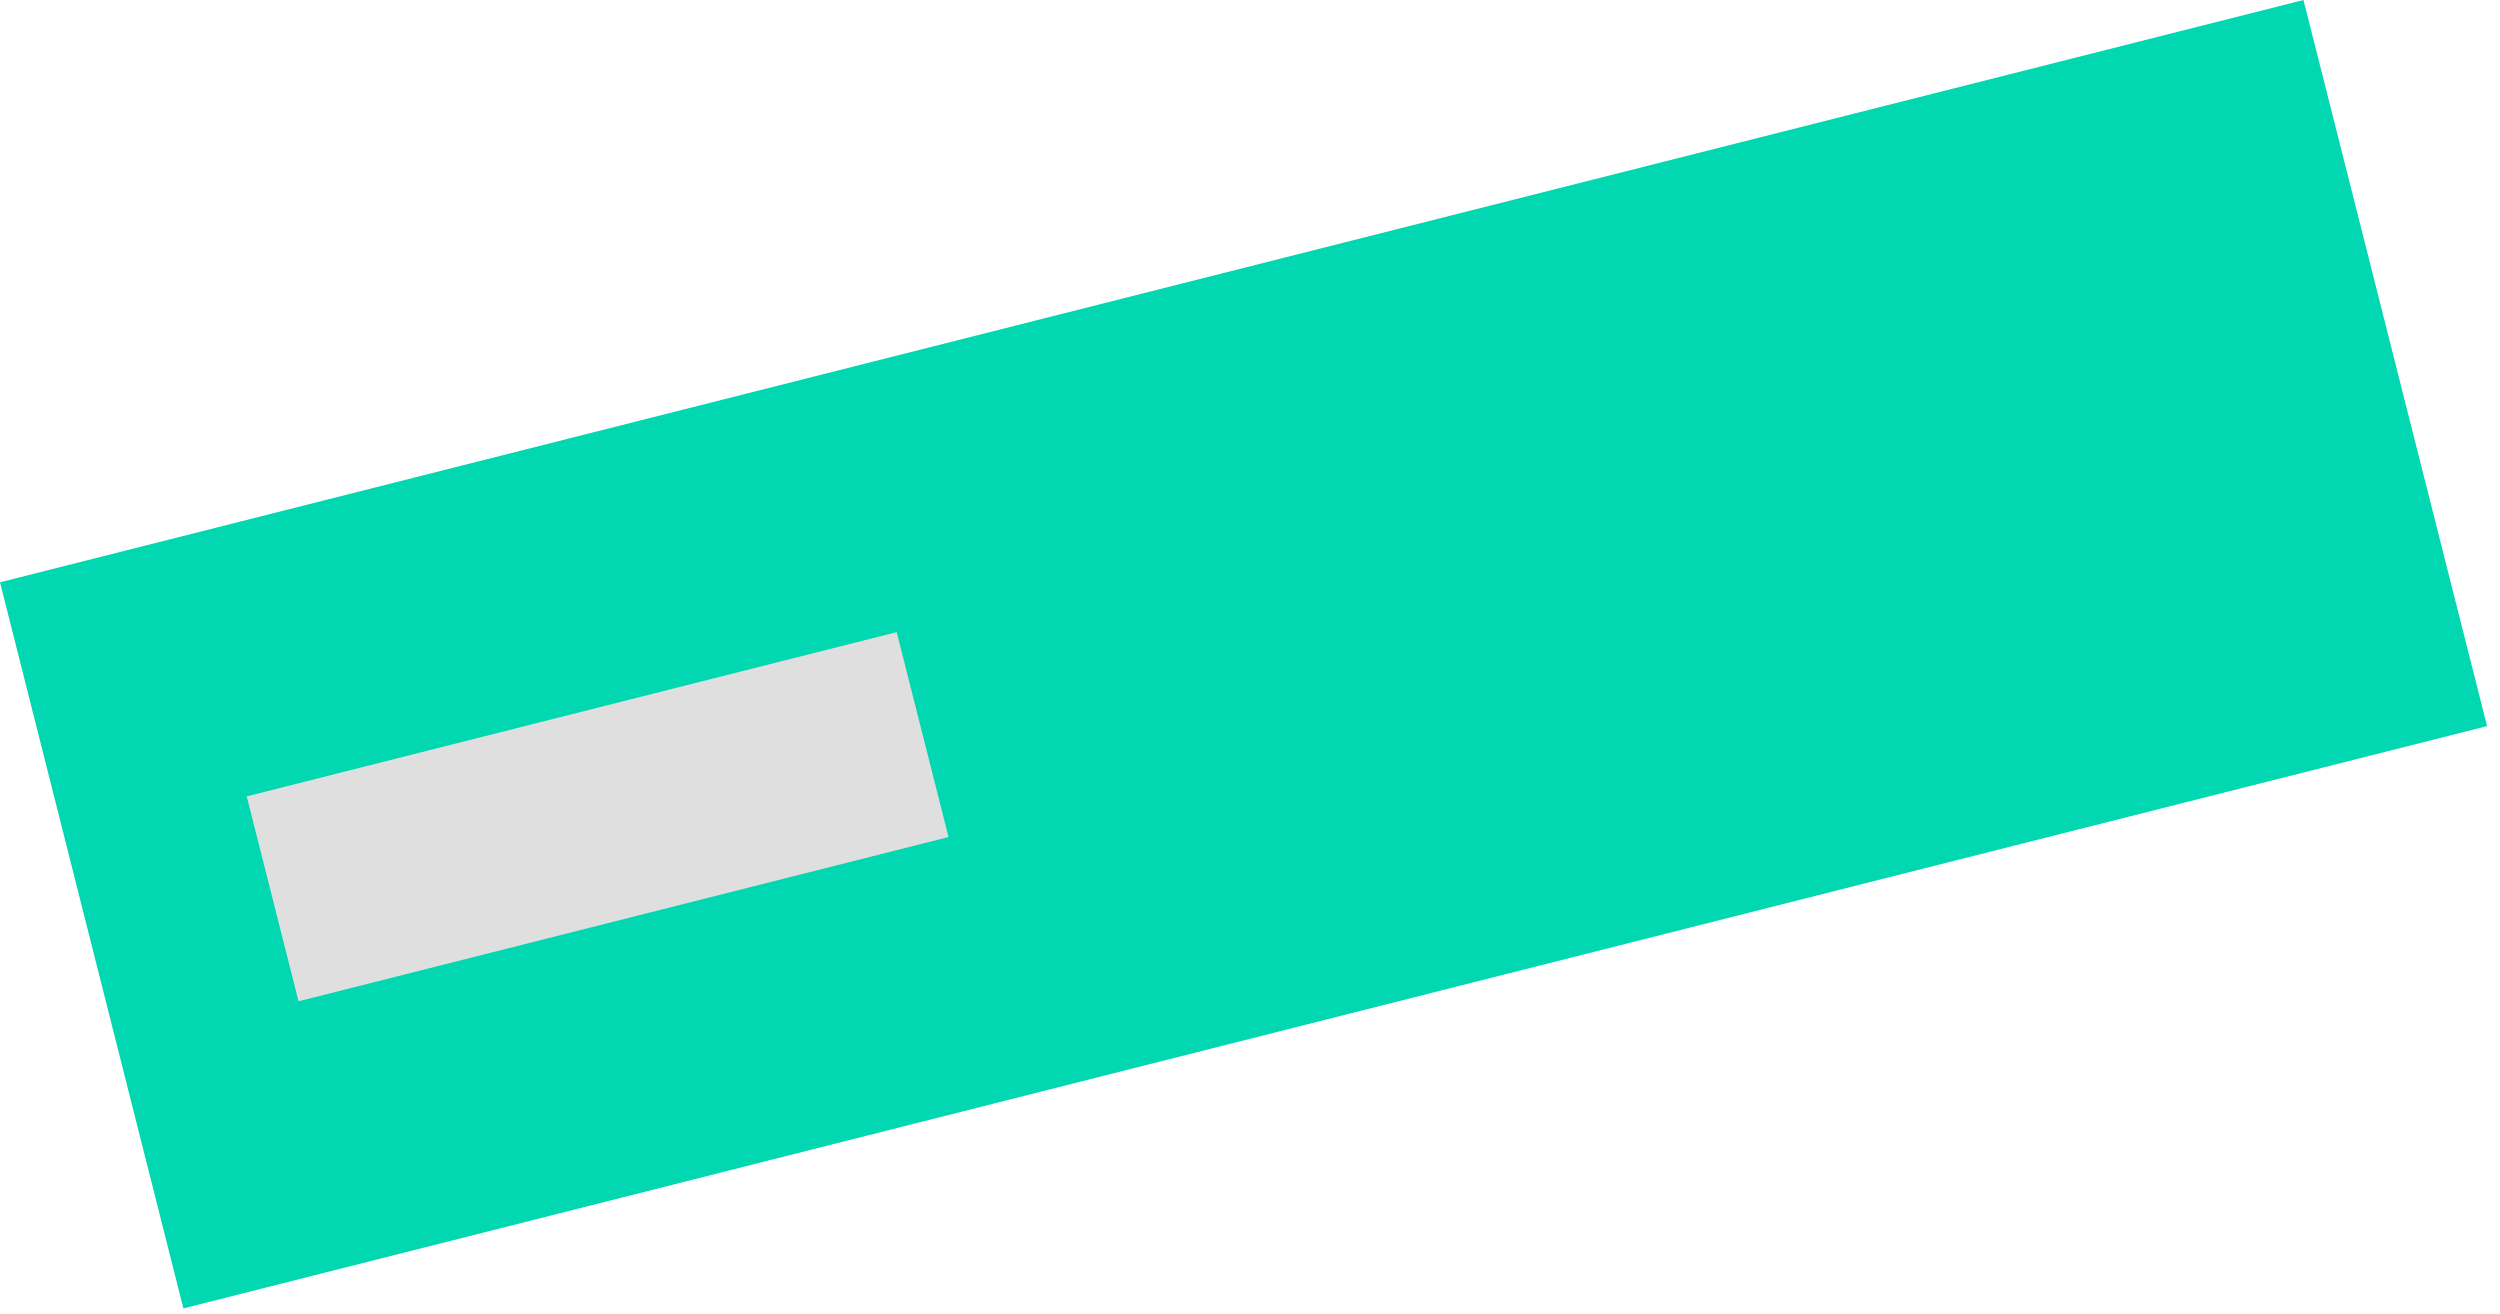
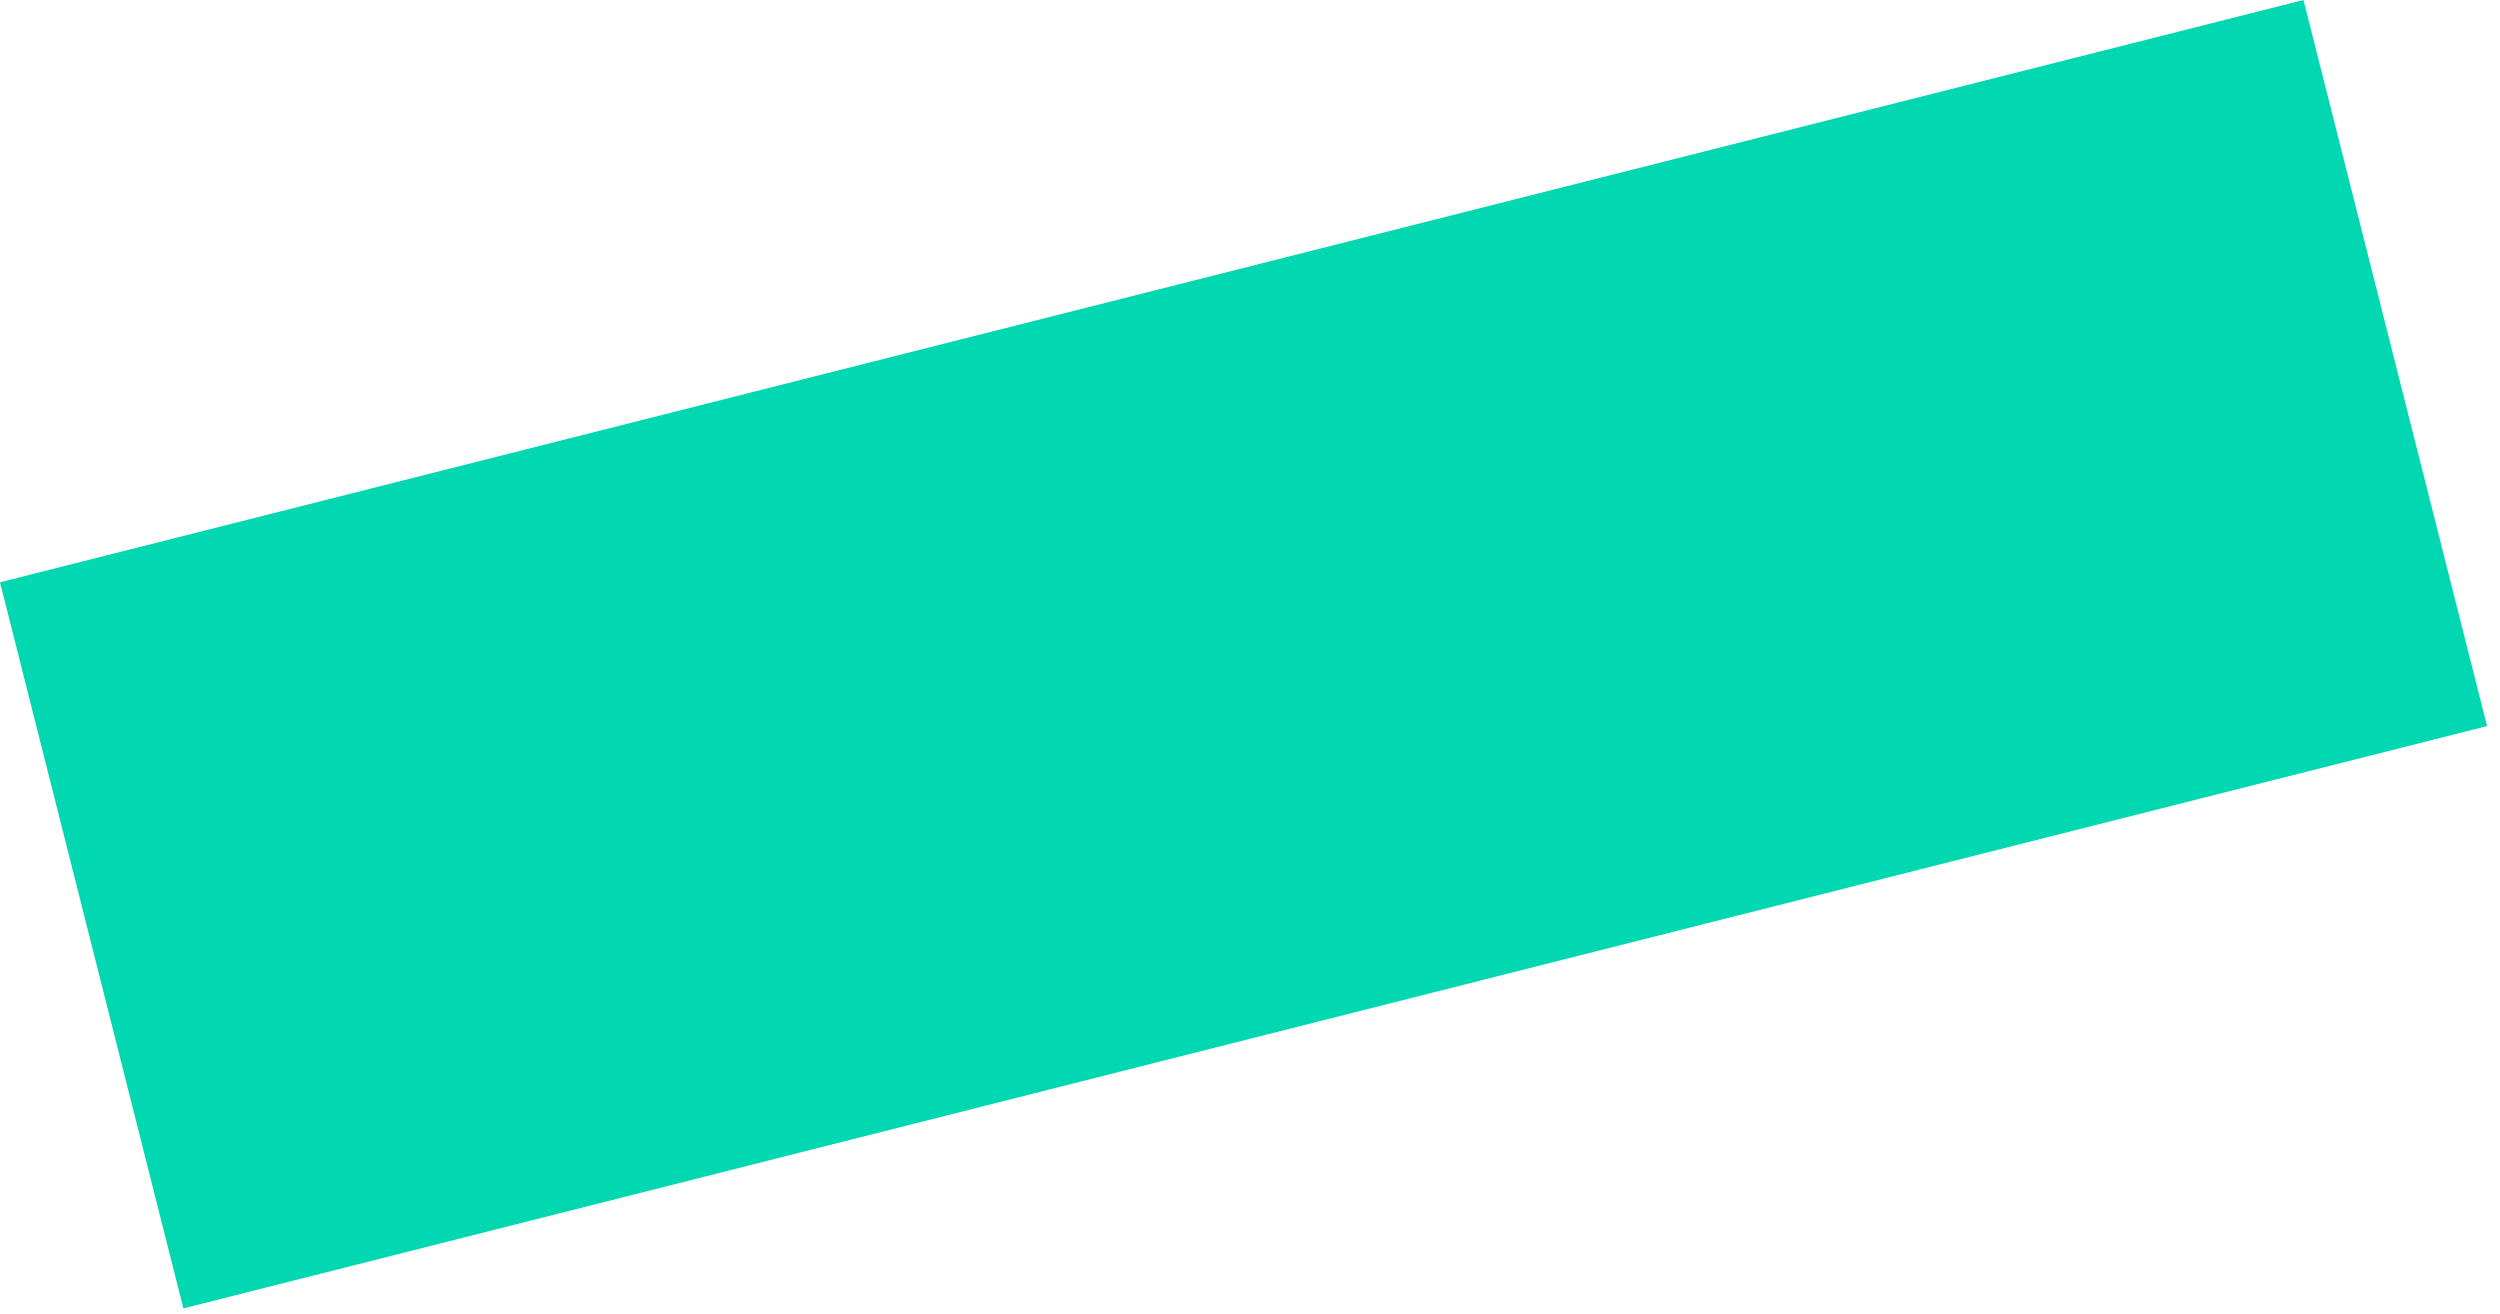
<svg xmlns="http://www.w3.org/2000/svg" width="137" height="72" viewBox="0 0 137 72" fill="none">
  <path fill-rule="evenodd" clip-rule="evenodd" d="M0 31.91L126.23 0L136.29 39.79L10.05 71.7L0 31.91Z" fill="#01D7B1" />
-   <path fill-rule="evenodd" clip-rule="evenodd" d="M13.52 43.64L49.139 34.64L51.98 45.87L16.36 54.87L13.52 43.64Z" fill="#DFDFDF" />
</svg>